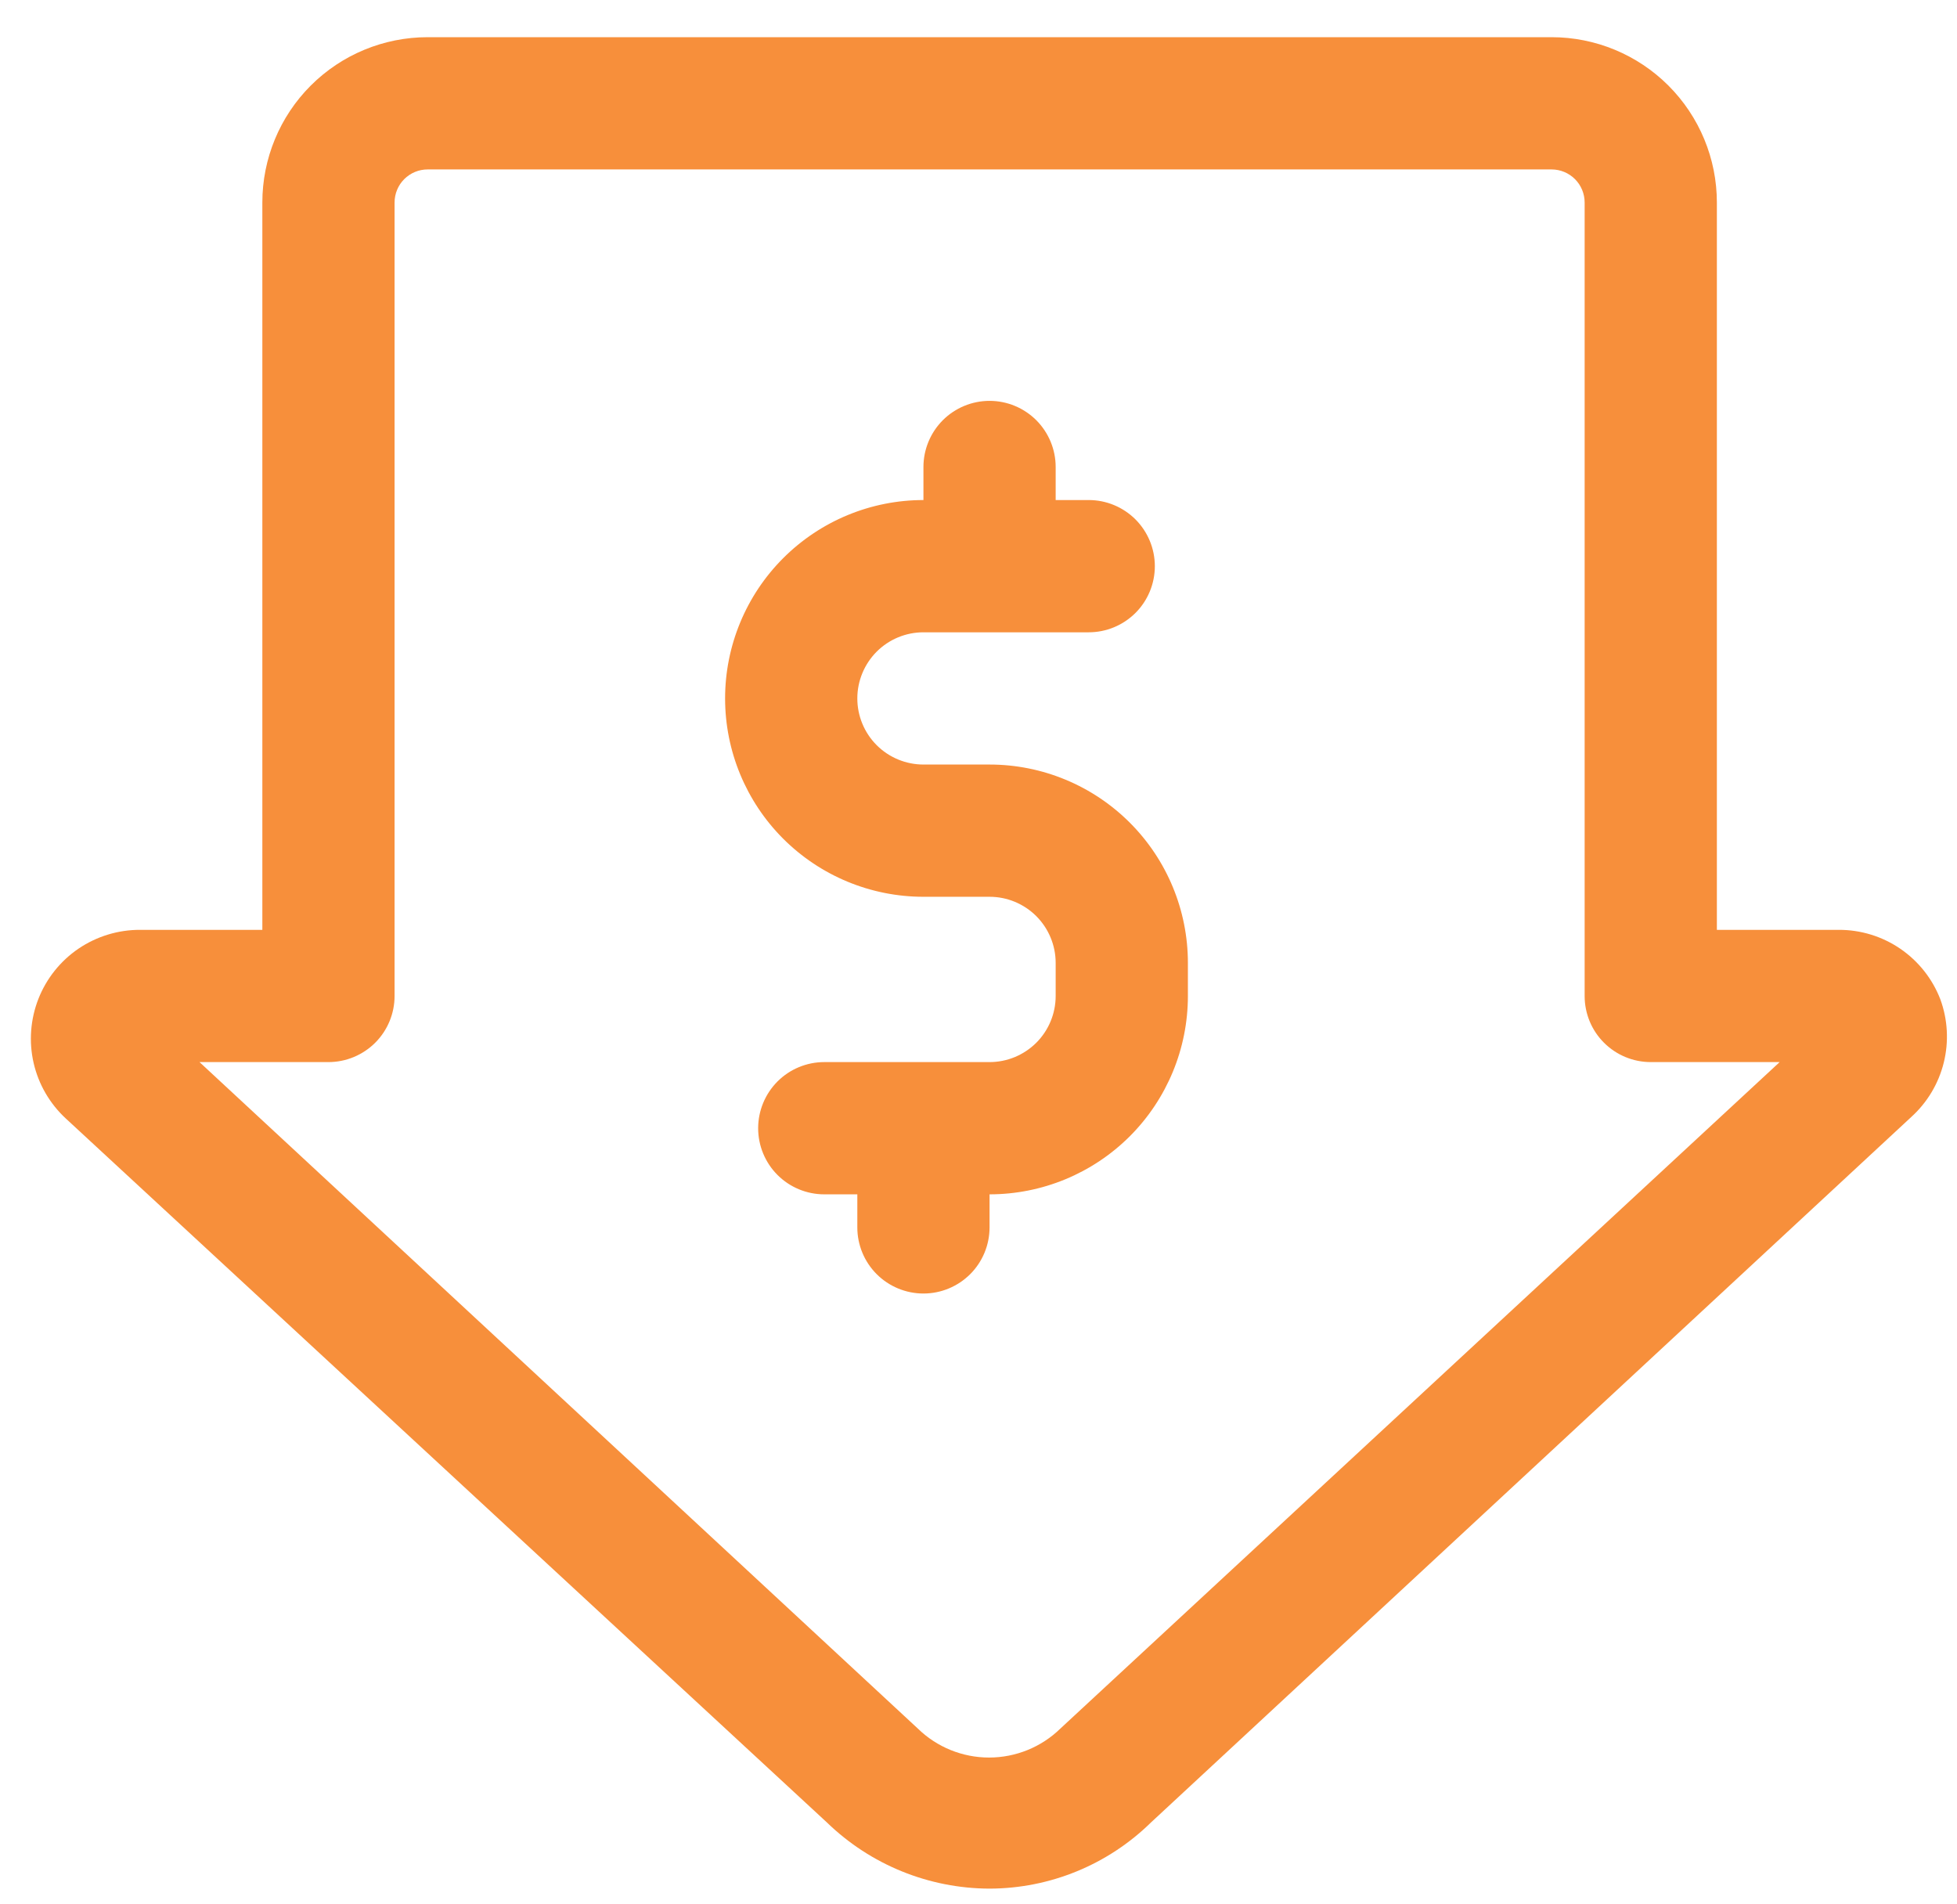
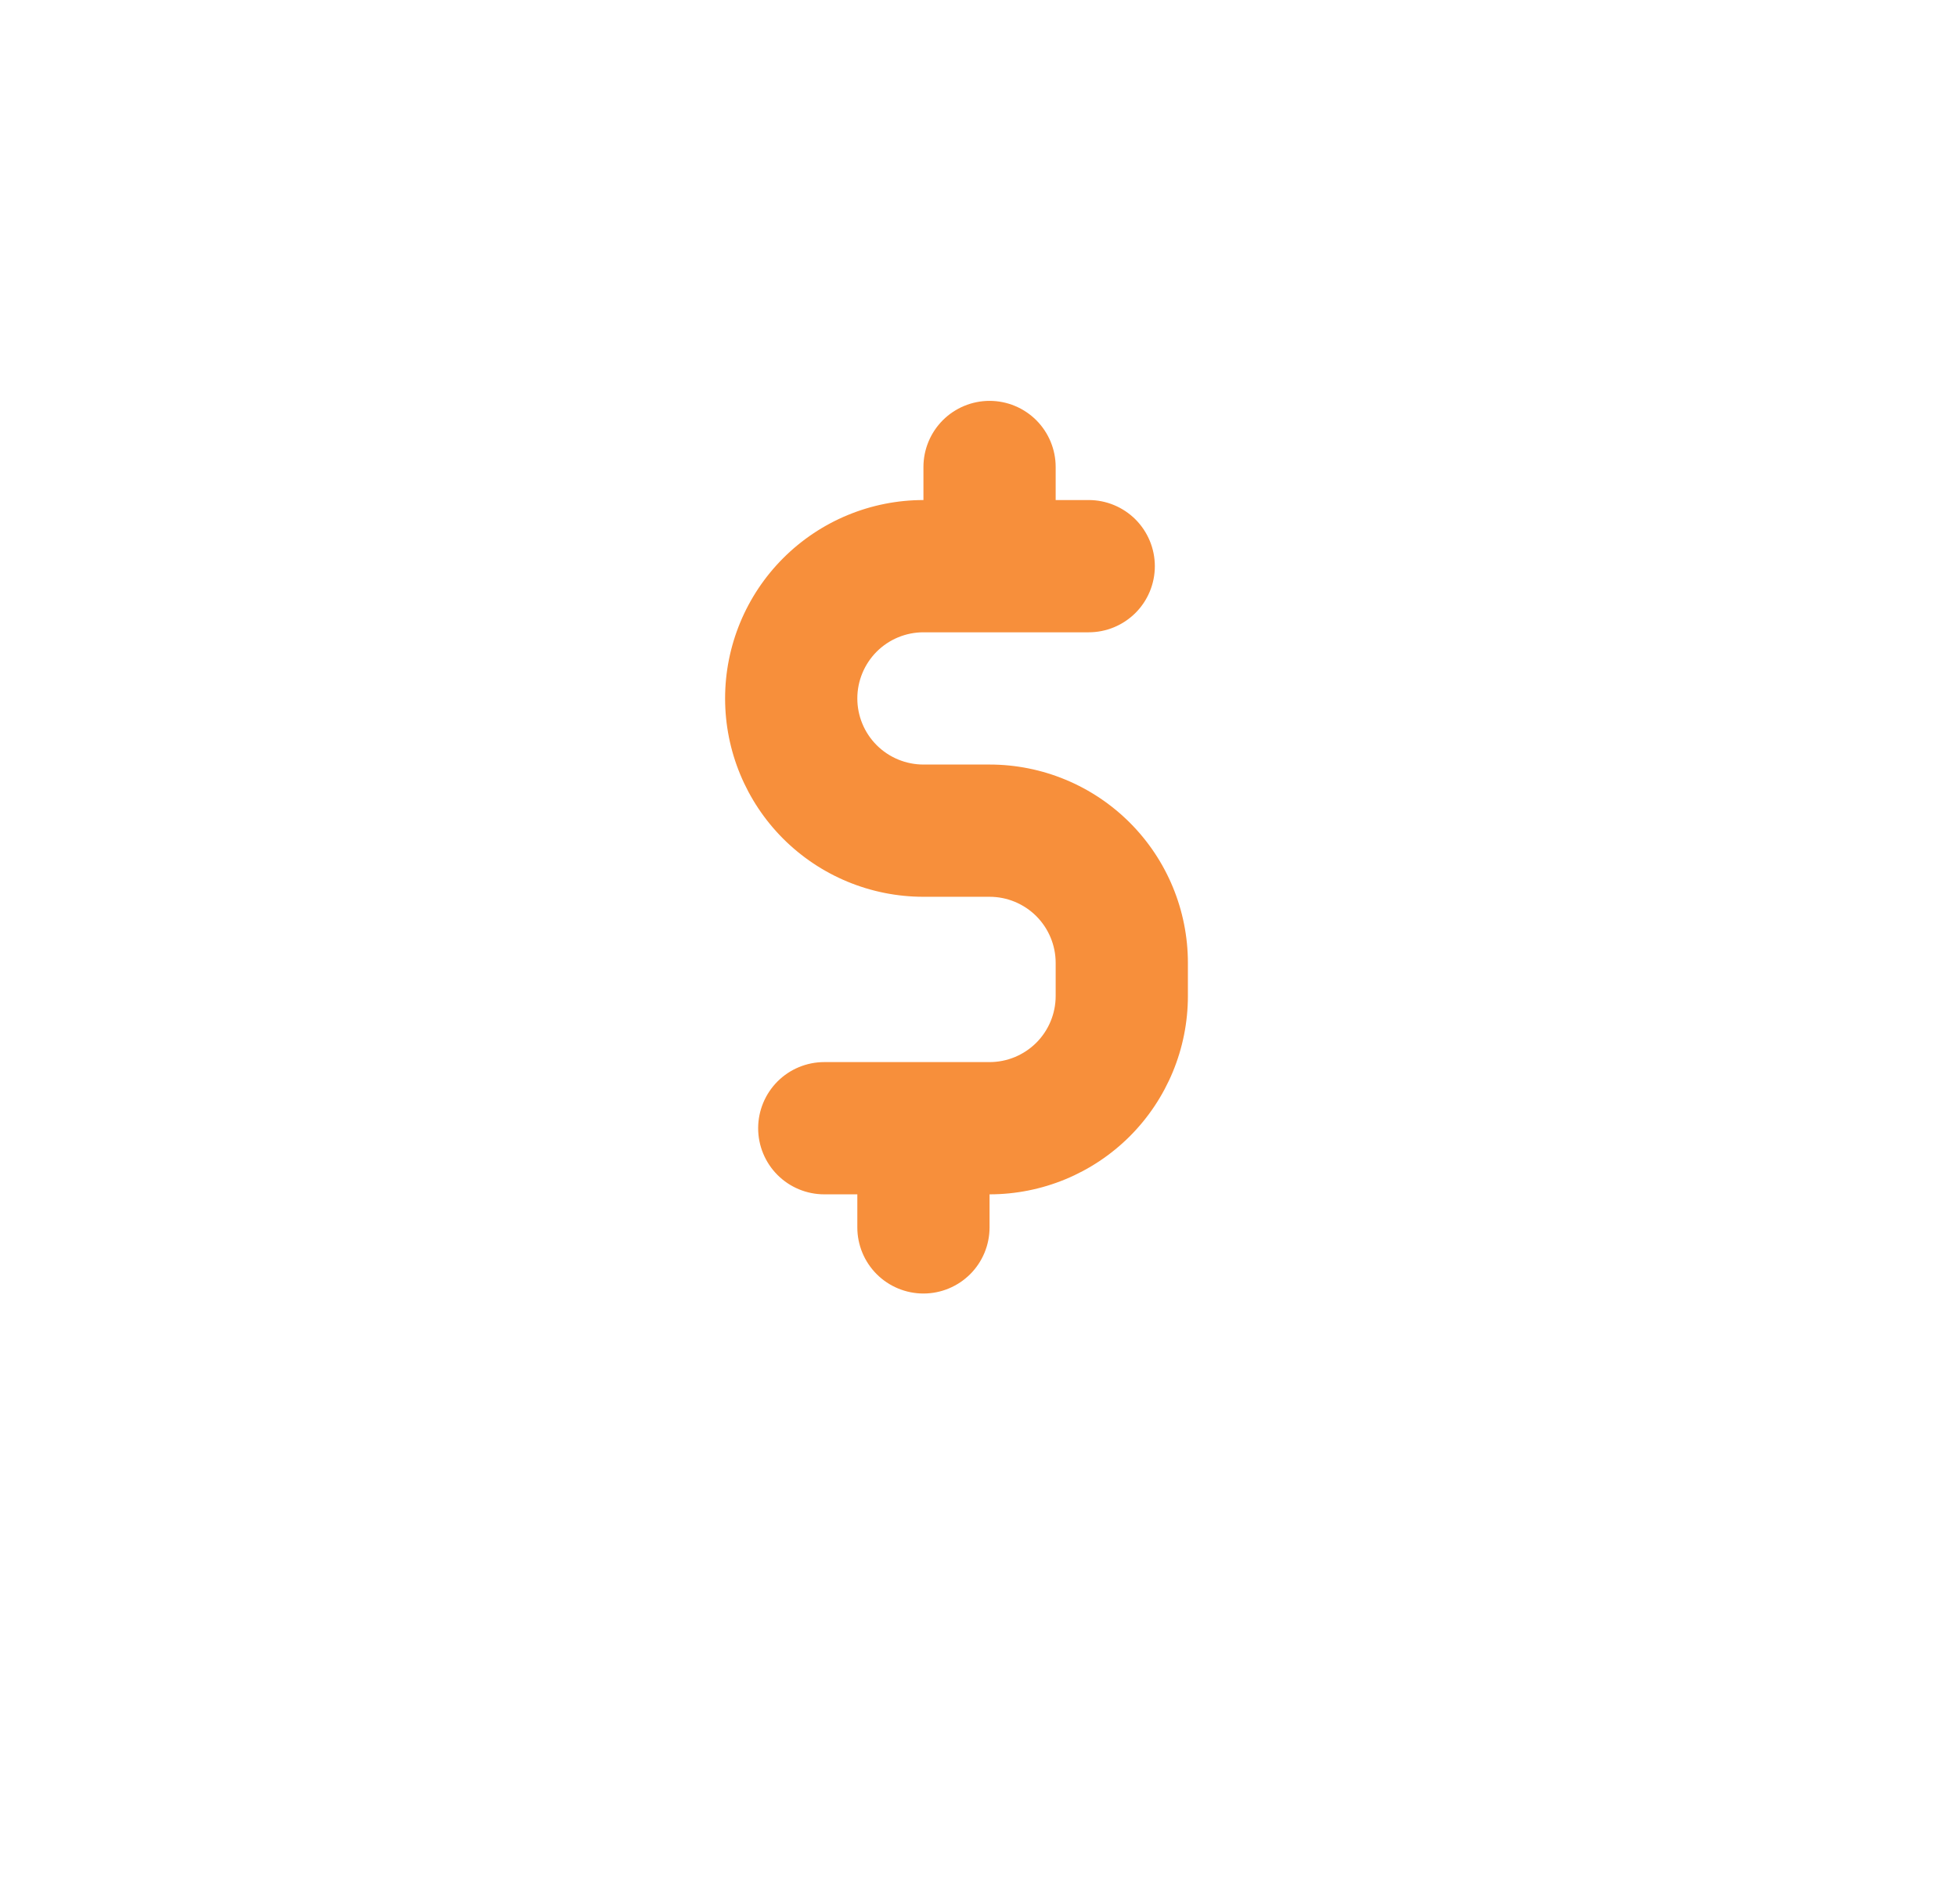
<svg xmlns="http://www.w3.org/2000/svg" width="37" height="36" viewBox="0 0 37 36" fill="none">
-   <path d="M36.685 18.891C36.535 18.503 36.272 18.171 35.929 17.936C35.587 17.702 35.181 17.577 34.766 17.578H32.46V3.828C32.46 2.999 32.13 2.204 31.544 1.618C30.958 1.032 30.163 0.703 29.335 0.703H8.085C7.256 0.703 6.461 1.032 5.875 1.618C5.289 2.204 4.96 2.999 4.96 3.828V17.578H2.647C2.233 17.577 1.828 17.701 1.485 17.933C1.142 18.166 0.877 18.498 0.726 18.883C0.575 19.269 0.543 19.692 0.636 20.096C0.729 20.5 0.942 20.866 1.247 21.147L15.635 34.453C16.459 35.252 17.562 35.7 18.71 35.703C19.851 35.7 20.945 35.252 21.76 34.453L36.135 21.116C36.438 20.842 36.652 20.484 36.75 20.087C36.848 19.691 36.825 19.274 36.685 18.891ZM20.047 32.678C19.687 33.029 19.203 33.225 18.7 33.225C18.197 33.225 17.714 33.029 17.354 32.678L3.772 20.078H6.21C6.541 20.078 6.859 19.946 7.094 19.712C7.328 19.478 7.46 19.16 7.46 18.828V3.828C7.46 3.662 7.526 3.503 7.643 3.386C7.76 3.269 7.919 3.203 8.085 3.203H29.335C29.5 3.203 29.66 3.269 29.777 3.386C29.894 3.503 29.96 3.662 29.96 3.828V18.828C29.96 19.16 30.091 19.478 30.326 19.712C30.56 19.946 30.878 20.078 31.21 20.078H33.647L20.047 32.678Z" fill="#F78F3B" />
  <path d="M18.709 14.453H17.459C17.128 14.453 16.809 14.321 16.575 14.087C16.341 13.853 16.209 13.535 16.209 13.203C16.209 12.872 16.341 12.554 16.575 12.319C16.809 12.085 17.128 11.953 17.459 11.953H20.584C20.916 11.953 21.233 11.821 21.468 11.587C21.702 11.353 21.834 11.035 21.834 10.703C21.834 10.372 21.702 10.054 21.468 9.819C21.233 9.585 20.916 9.453 20.584 9.453H19.959V8.828C19.959 8.497 19.827 8.179 19.593 7.944C19.358 7.71 19.041 7.578 18.709 7.578C18.378 7.578 18.059 7.71 17.825 7.944C17.591 8.179 17.459 8.497 17.459 8.828V9.453C16.464 9.453 15.511 9.848 14.807 10.552C14.104 11.255 13.709 12.209 13.709 13.203C13.709 14.198 14.104 15.152 14.807 15.855C15.511 16.558 16.464 16.953 17.459 16.953H18.709C19.041 16.953 19.358 17.085 19.593 17.319C19.827 17.554 19.959 17.872 19.959 18.203V18.828C19.959 19.16 19.827 19.478 19.593 19.712C19.358 19.946 19.041 20.078 18.709 20.078H15.584C15.252 20.078 14.934 20.21 14.7 20.444C14.466 20.679 14.334 20.997 14.334 21.328C14.334 21.66 14.466 21.978 14.7 22.212C14.934 22.446 15.252 22.578 15.584 22.578H16.209V23.203C16.209 23.535 16.341 23.853 16.575 24.087C16.809 24.321 17.128 24.453 17.459 24.453C17.791 24.453 18.108 24.321 18.343 24.087C18.577 23.853 18.709 23.535 18.709 23.203V22.578C19.703 22.578 20.657 22.183 21.361 21.48C22.064 20.776 22.459 19.823 22.459 18.828V18.203C22.459 17.209 22.064 16.255 21.361 15.552C20.657 14.848 19.703 14.453 18.709 14.453Z" fill="#F78F3B" />
</svg>